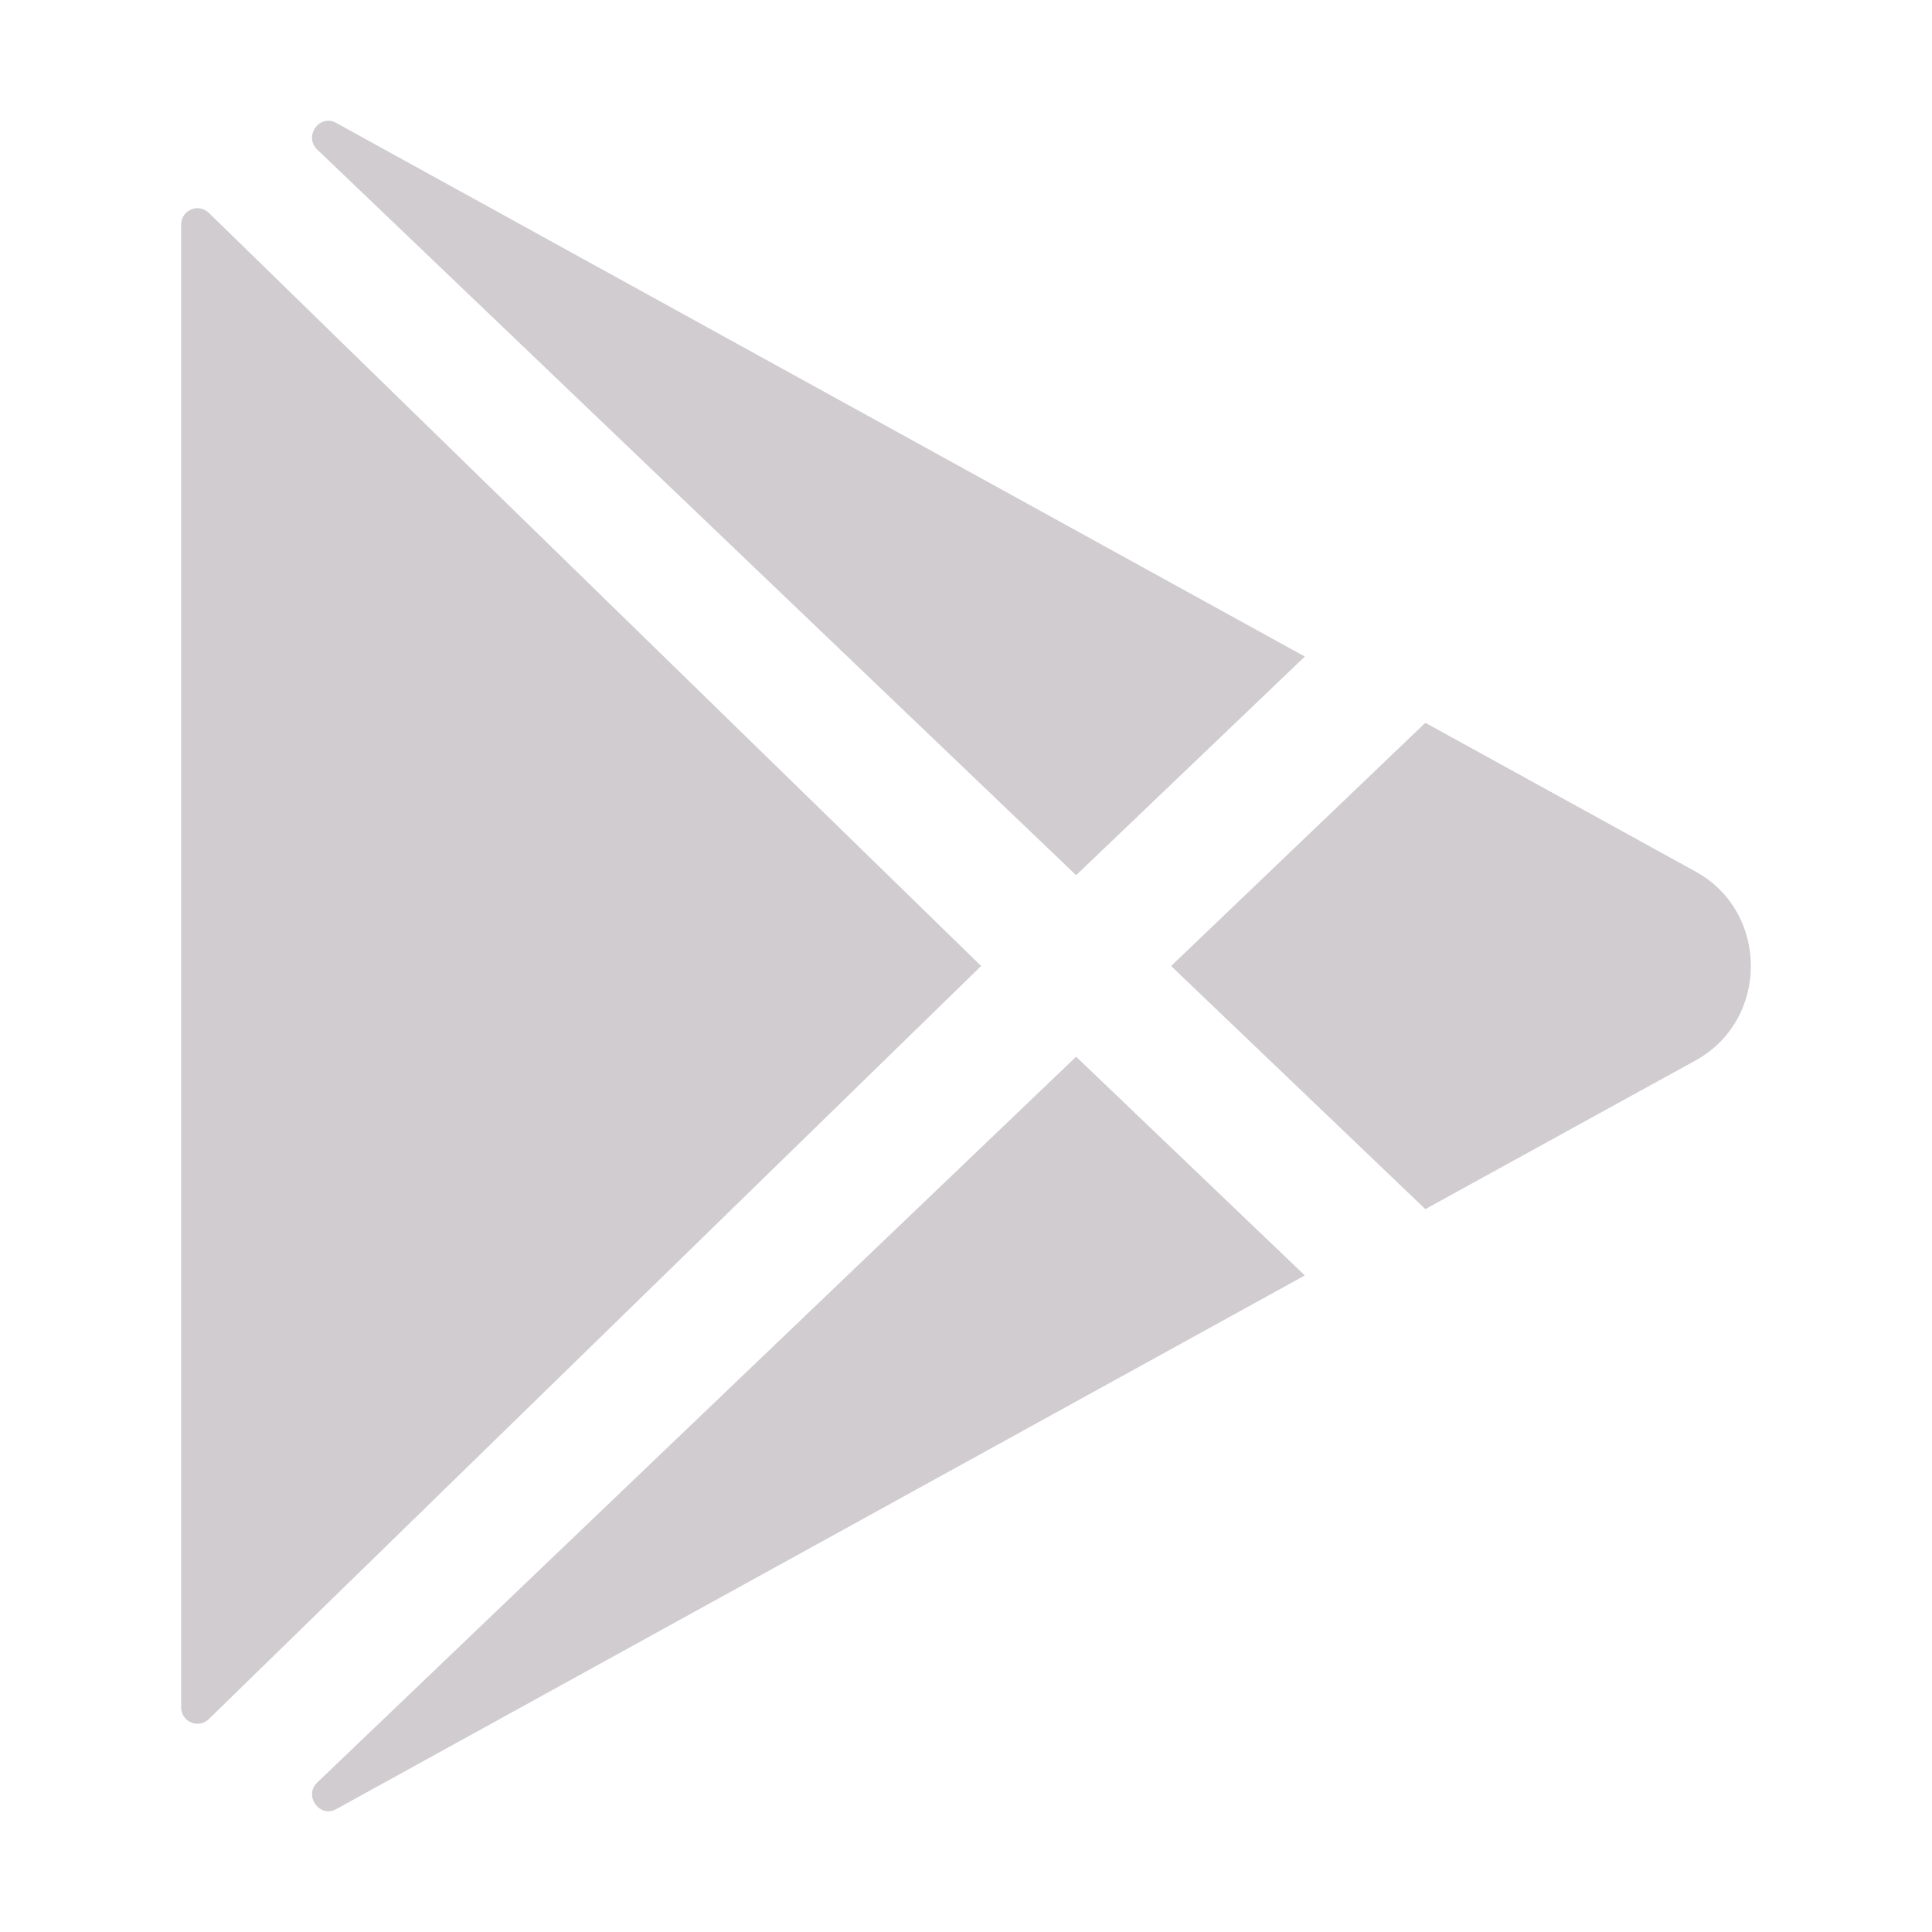
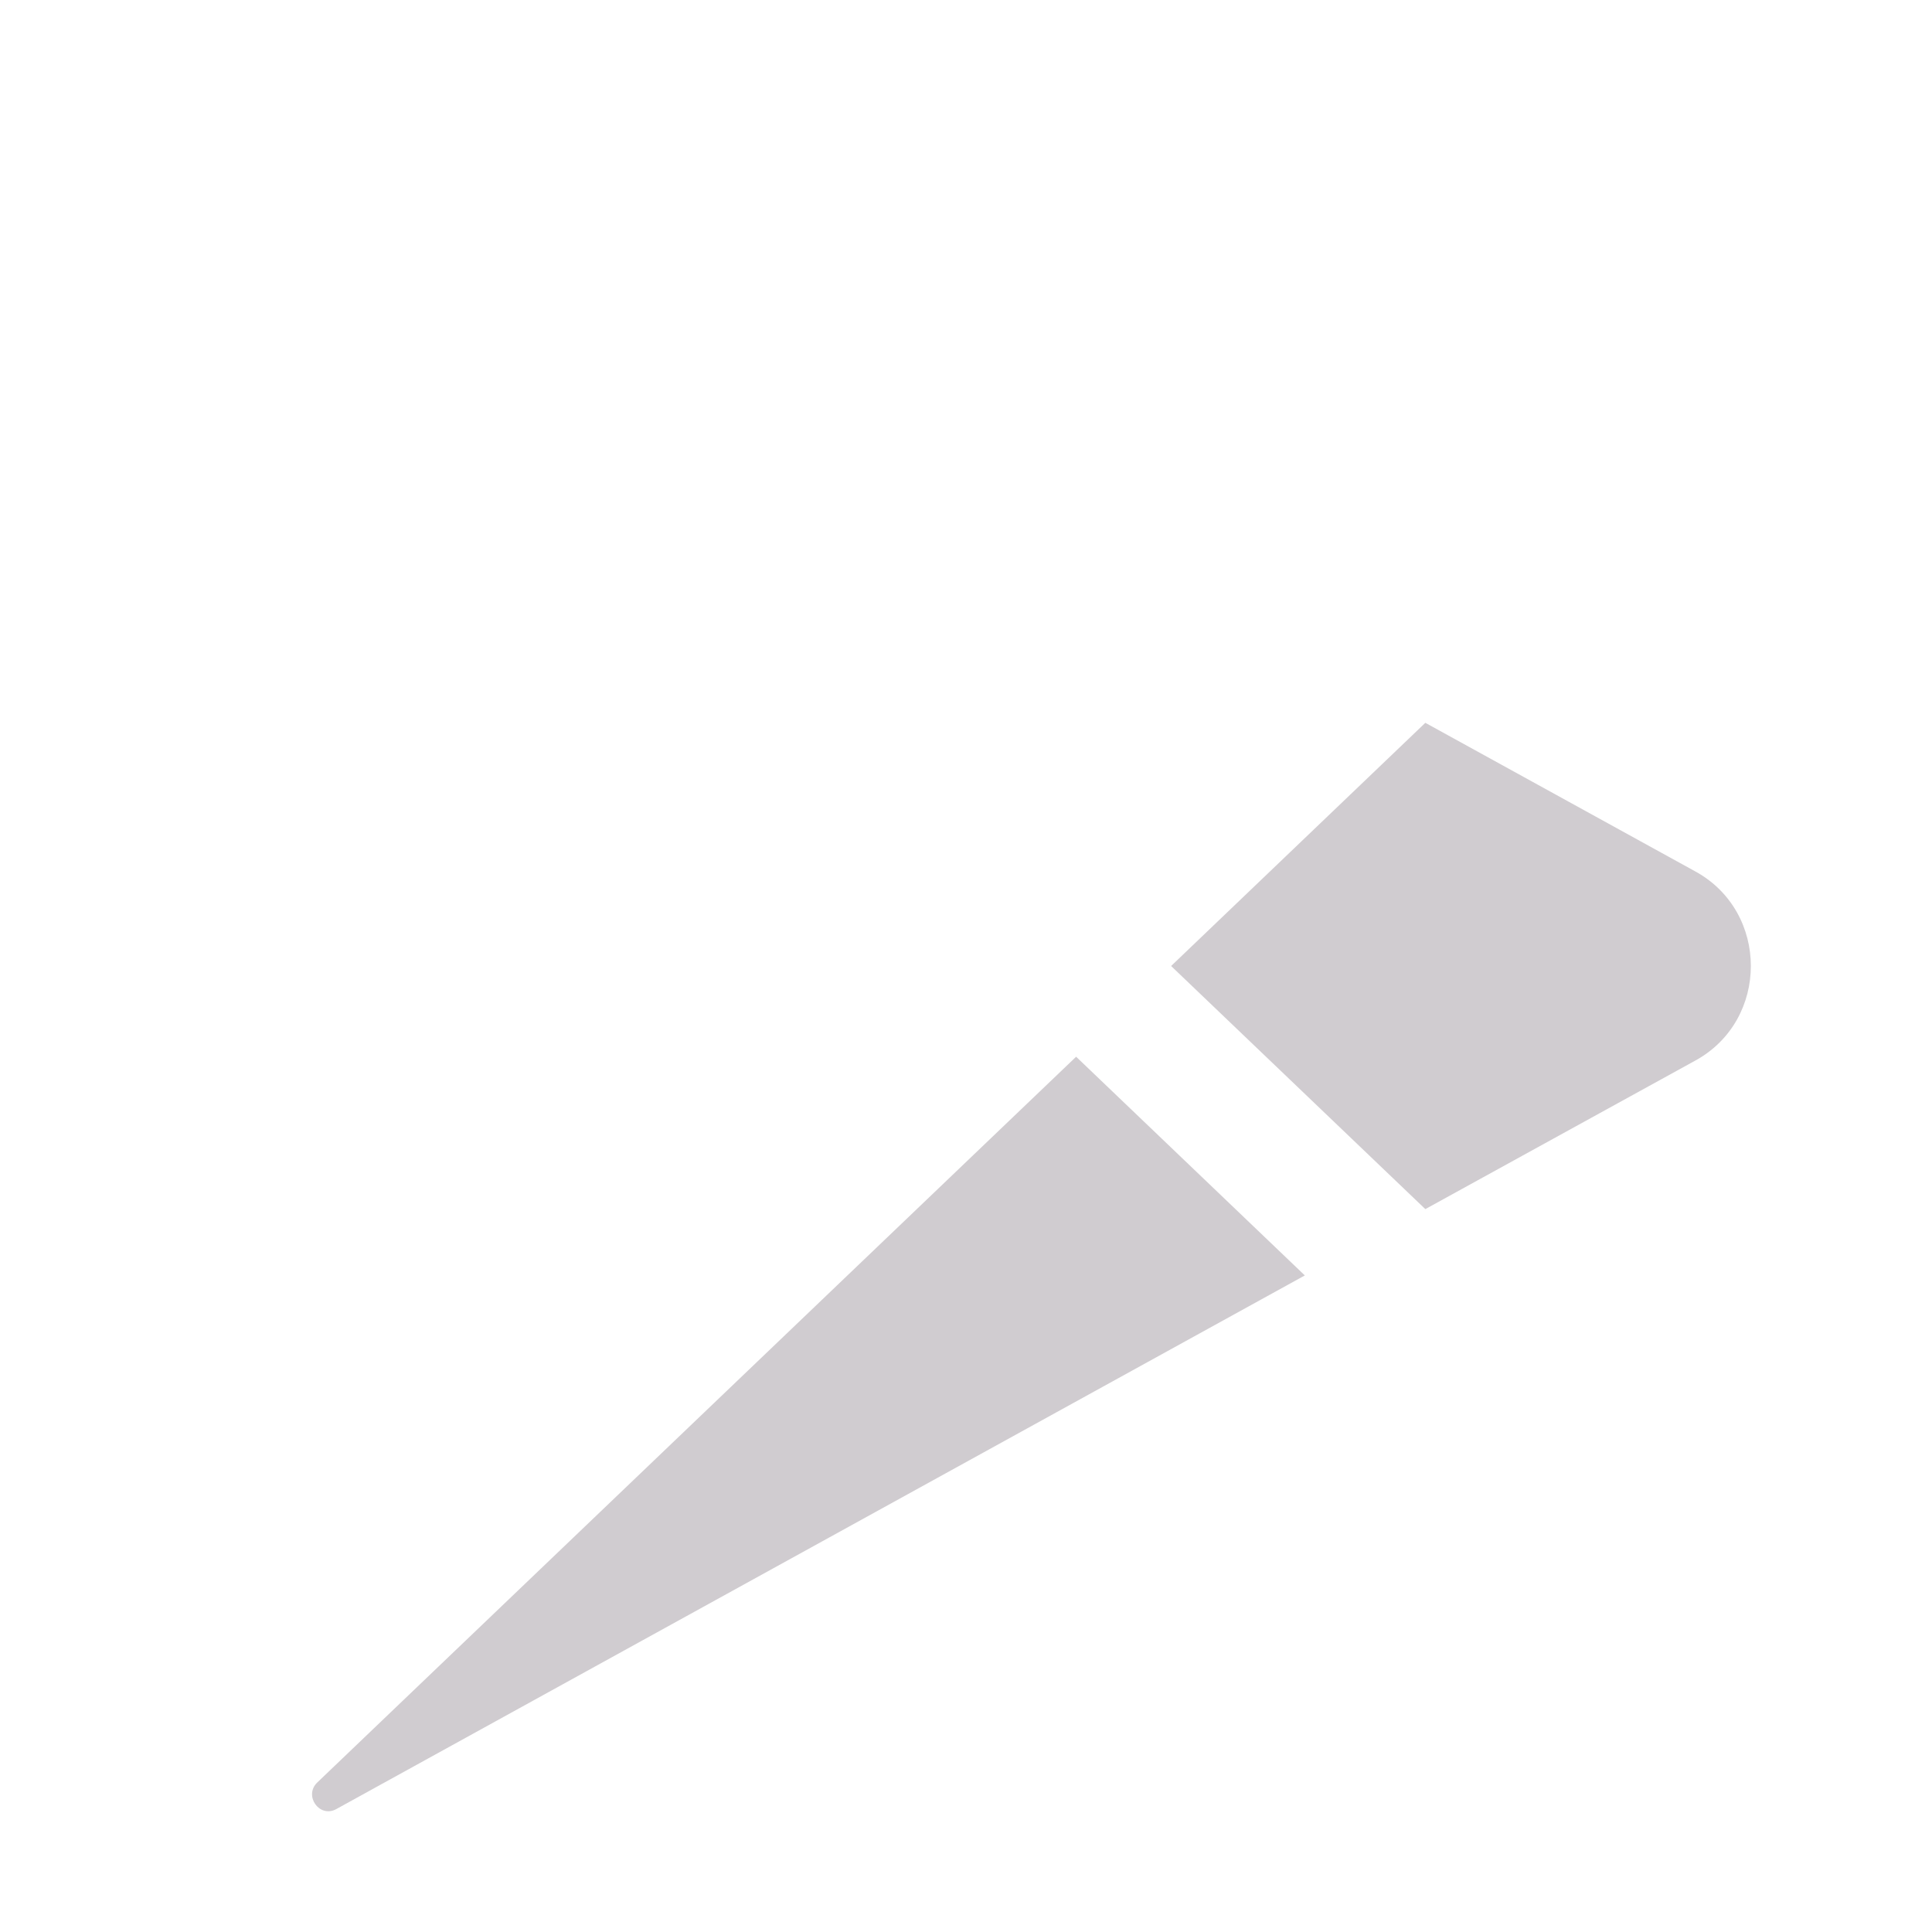
<svg xmlns="http://www.w3.org/2000/svg" width="24" height="24" viewBox="0 0 24 24" fill="none">
-   <path d="M2.25 2.789V21.21C2.25 21.25 2.262 21.289 2.284 21.323C2.306 21.356 2.338 21.382 2.375 21.397C2.412 21.413 2.452 21.417 2.492 21.409C2.531 21.401 2.567 21.382 2.595 21.354L12.188 12L2.595 2.645C2.567 2.617 2.531 2.598 2.492 2.59C2.452 2.582 2.412 2.586 2.375 2.602C2.338 2.617 2.306 2.643 2.284 2.676C2.262 2.71 2.25 2.749 2.25 2.789Z" fill="#D0CCD0" />
-   <path d="M16.209 8.156L4.182 1.53L4.175 1.526C3.967 1.413 3.771 1.693 3.94 1.857L13.368 10.872L16.209 8.156Z" fill="#D0CCD0" />
  <path d="M3.941 22.143C3.771 22.306 3.967 22.587 4.176 22.474L4.183 22.47L16.209 15.844L13.368 13.127L3.941 22.143Z" fill="#D0CCD0" />
  <path d="M21.065 10.828L17.706 8.979L14.548 12L17.706 15.02L21.065 13.172C21.978 12.667 21.978 11.333 21.065 10.828Z" fill="#D0CCD0" />
</svg>